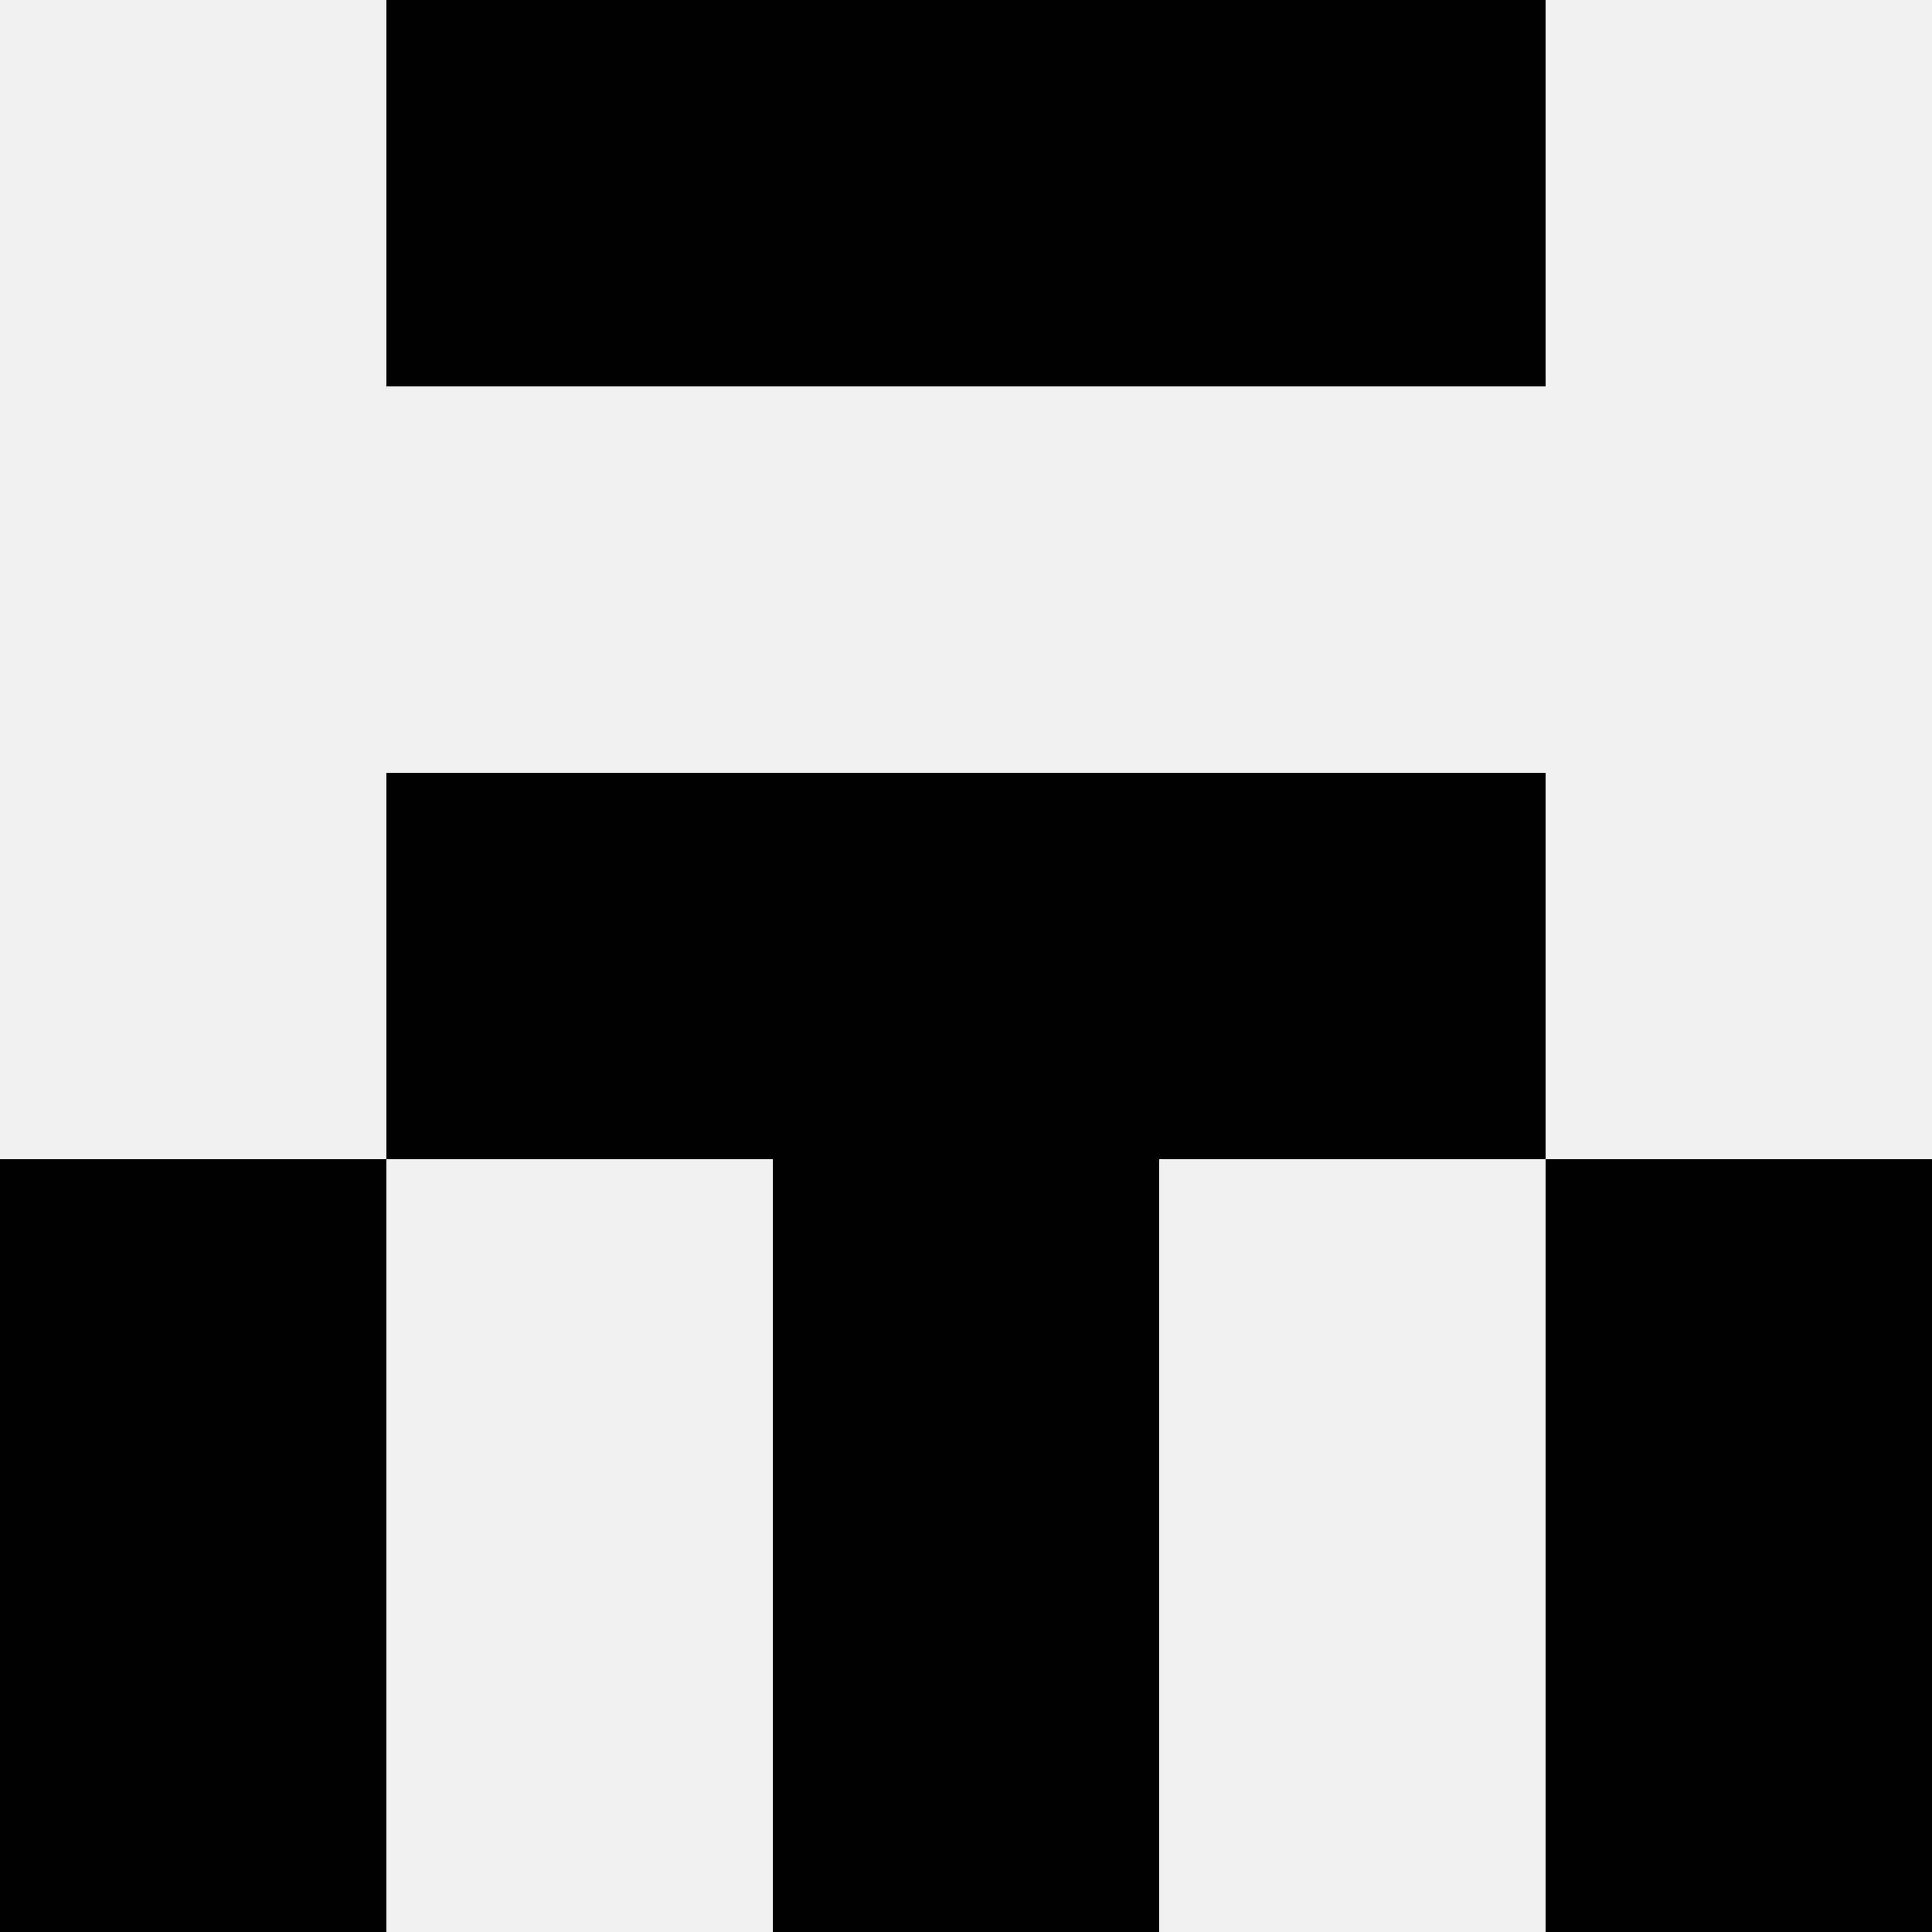
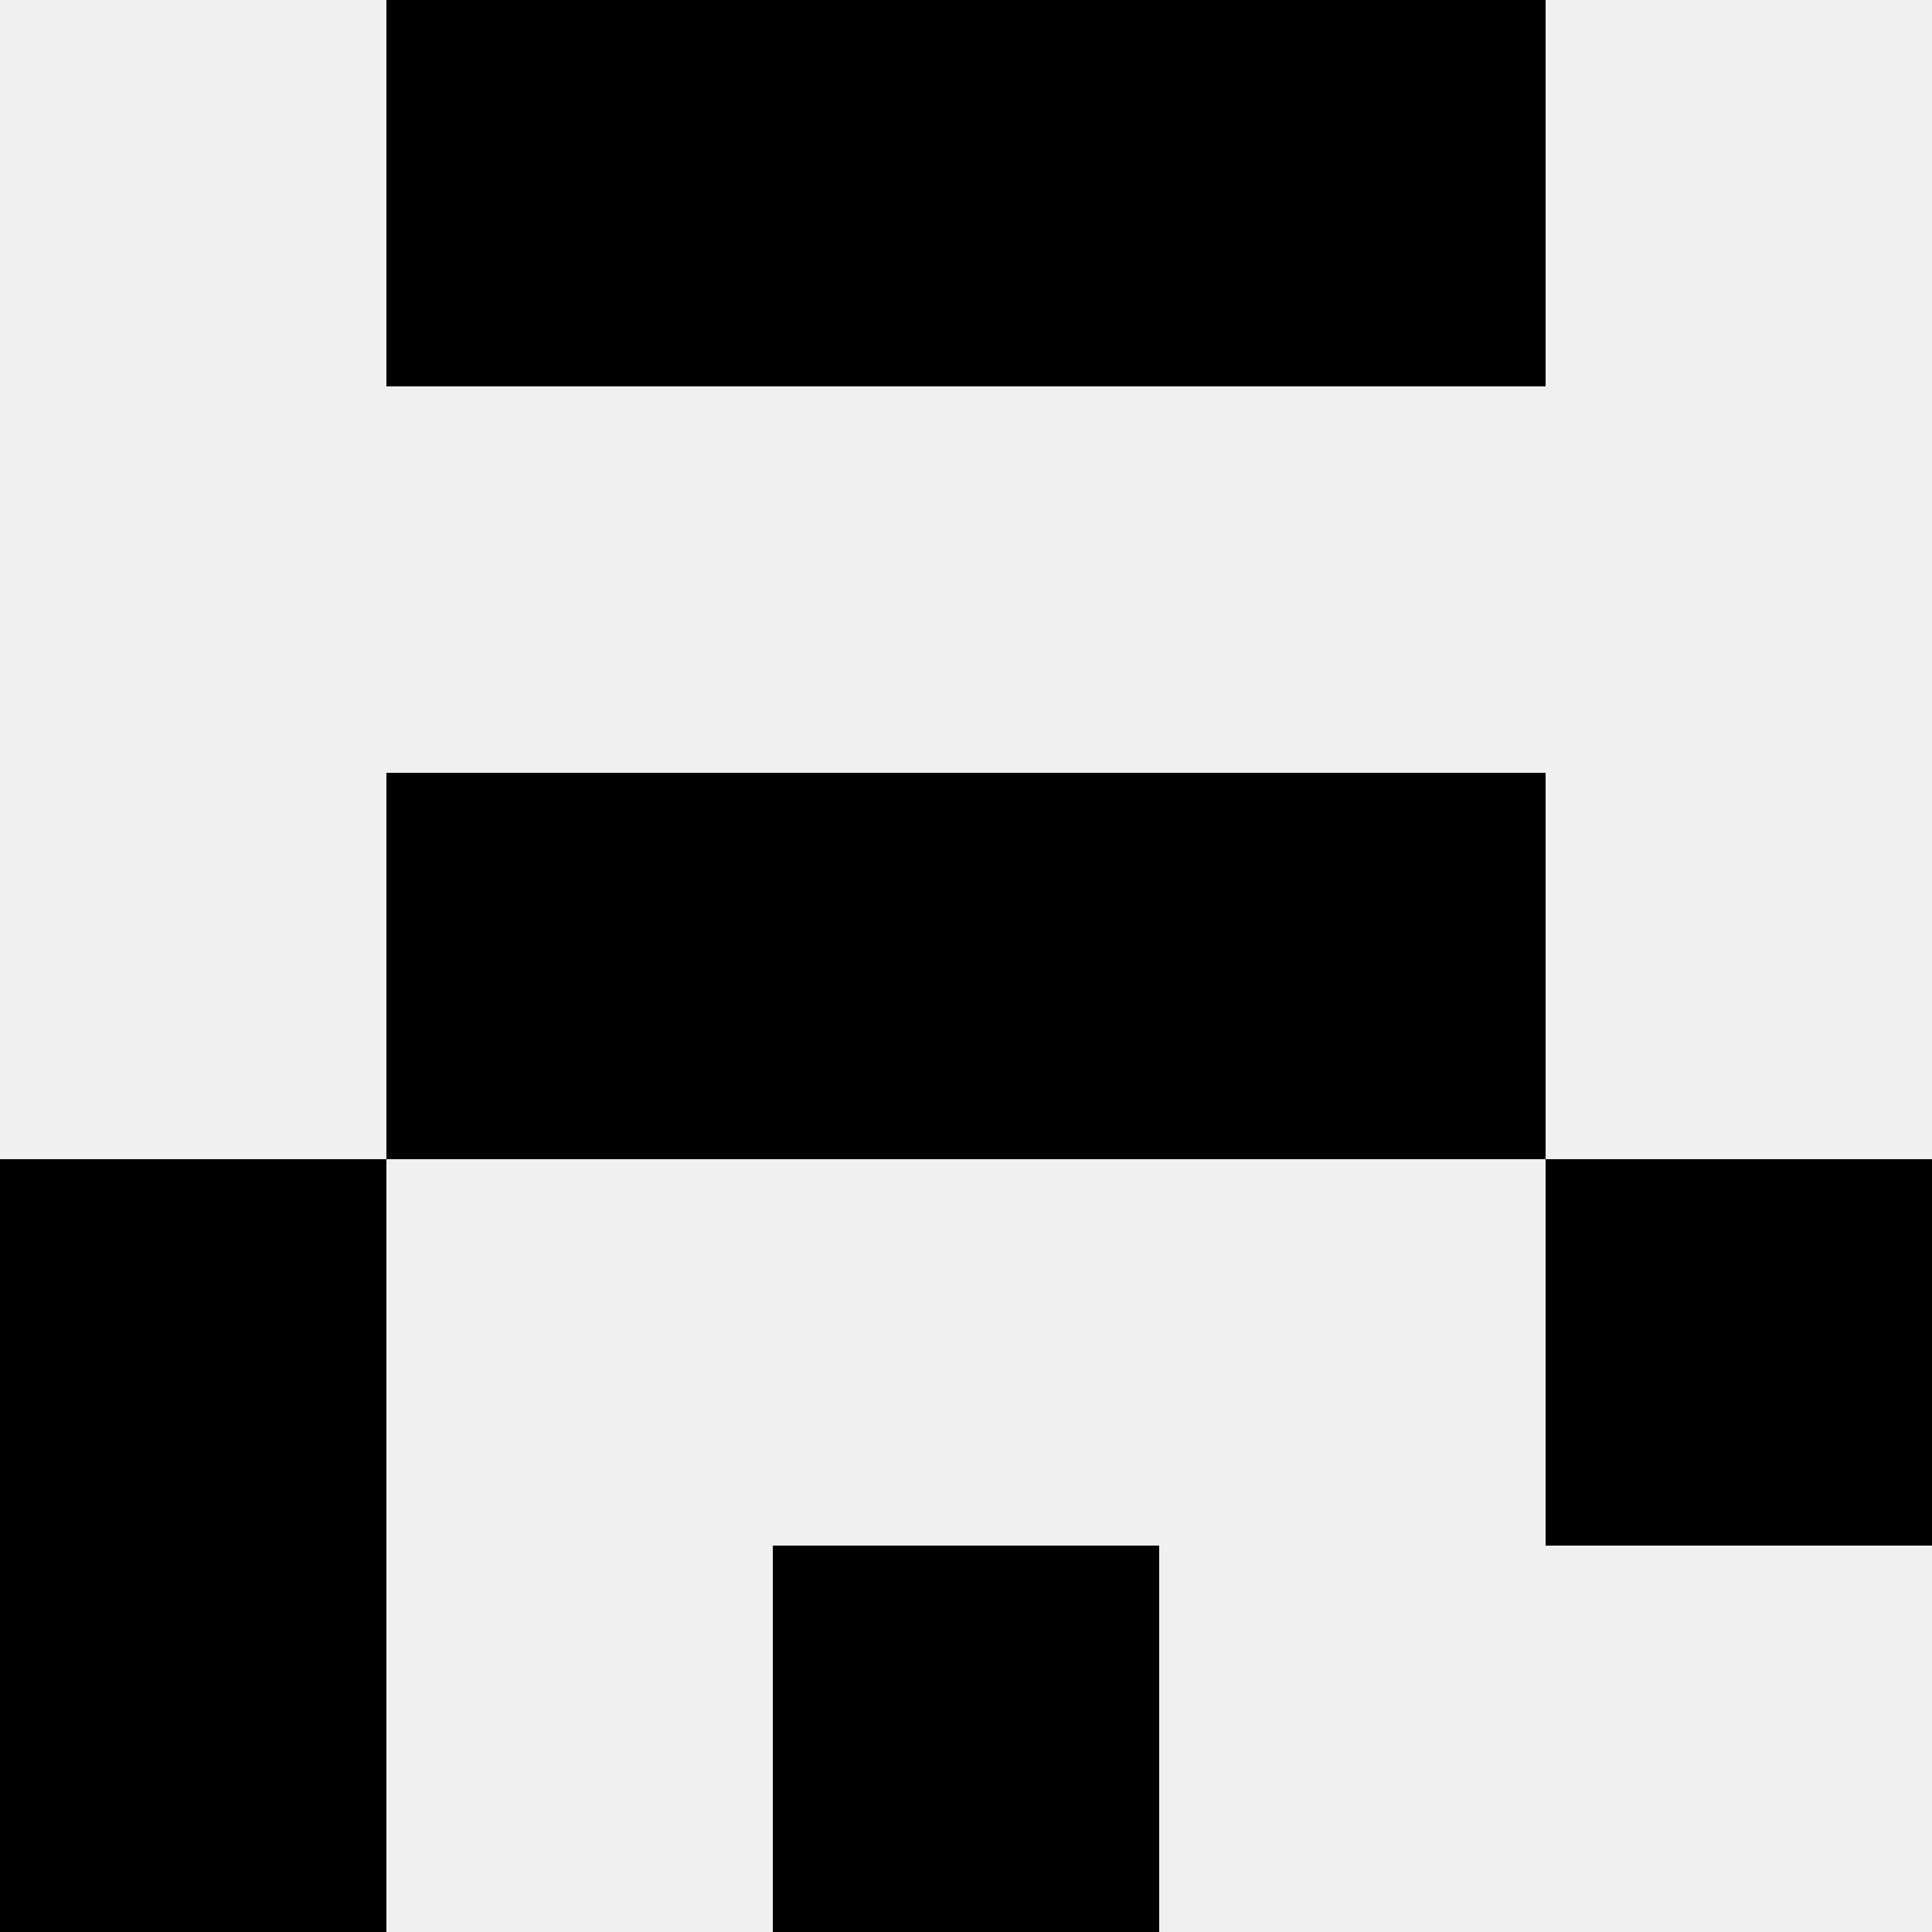
<svg xmlns="http://www.w3.org/2000/svg" width="80" height="80">
  <rect width="100%" height="100%" fill="#f0f0f0" />
  <rect x="16" y="0" width="16" height="16" fill="hsl(77, 70%, 50%)" />
  <rect x="48" y="0" width="16" height="16" fill="hsl(77, 70%, 50%)" />
  <rect x="32" y="0" width="16" height="16" fill="hsl(77, 70%, 50%)" />
  <rect x="32" y="0" width="16" height="16" fill="hsl(77, 70%, 50%)" />
  <rect x="16" y="32" width="16" height="16" fill="hsl(77, 70%, 50%)" />
  <rect x="48" y="32" width="16" height="16" fill="hsl(77, 70%, 50%)" />
  <rect x="32" y="32" width="16" height="16" fill="hsl(77, 70%, 50%)" />
  <rect x="32" y="32" width="16" height="16" fill="hsl(77, 70%, 50%)" />
  <rect x="0" y="48" width="16" height="16" fill="hsl(77, 70%, 50%)" />
  <rect x="64" y="48" width="16" height="16" fill="hsl(77, 70%, 50%)" />
-   <rect x="32" y="48" width="16" height="16" fill="hsl(77, 70%, 50%)" />
-   <rect x="32" y="48" width="16" height="16" fill="hsl(77, 70%, 50%)" />
  <rect x="0" y="64" width="16" height="16" fill="hsl(77, 70%, 50%)" />
-   <rect x="64" y="64" width="16" height="16" fill="hsl(77, 70%, 50%)" />
-   <rect x="32" y="64" width="16" height="16" fill="hsl(77, 70%, 50%)" />
  <rect x="32" y="64" width="16" height="16" fill="hsl(77, 70%, 50%)" />
</svg>